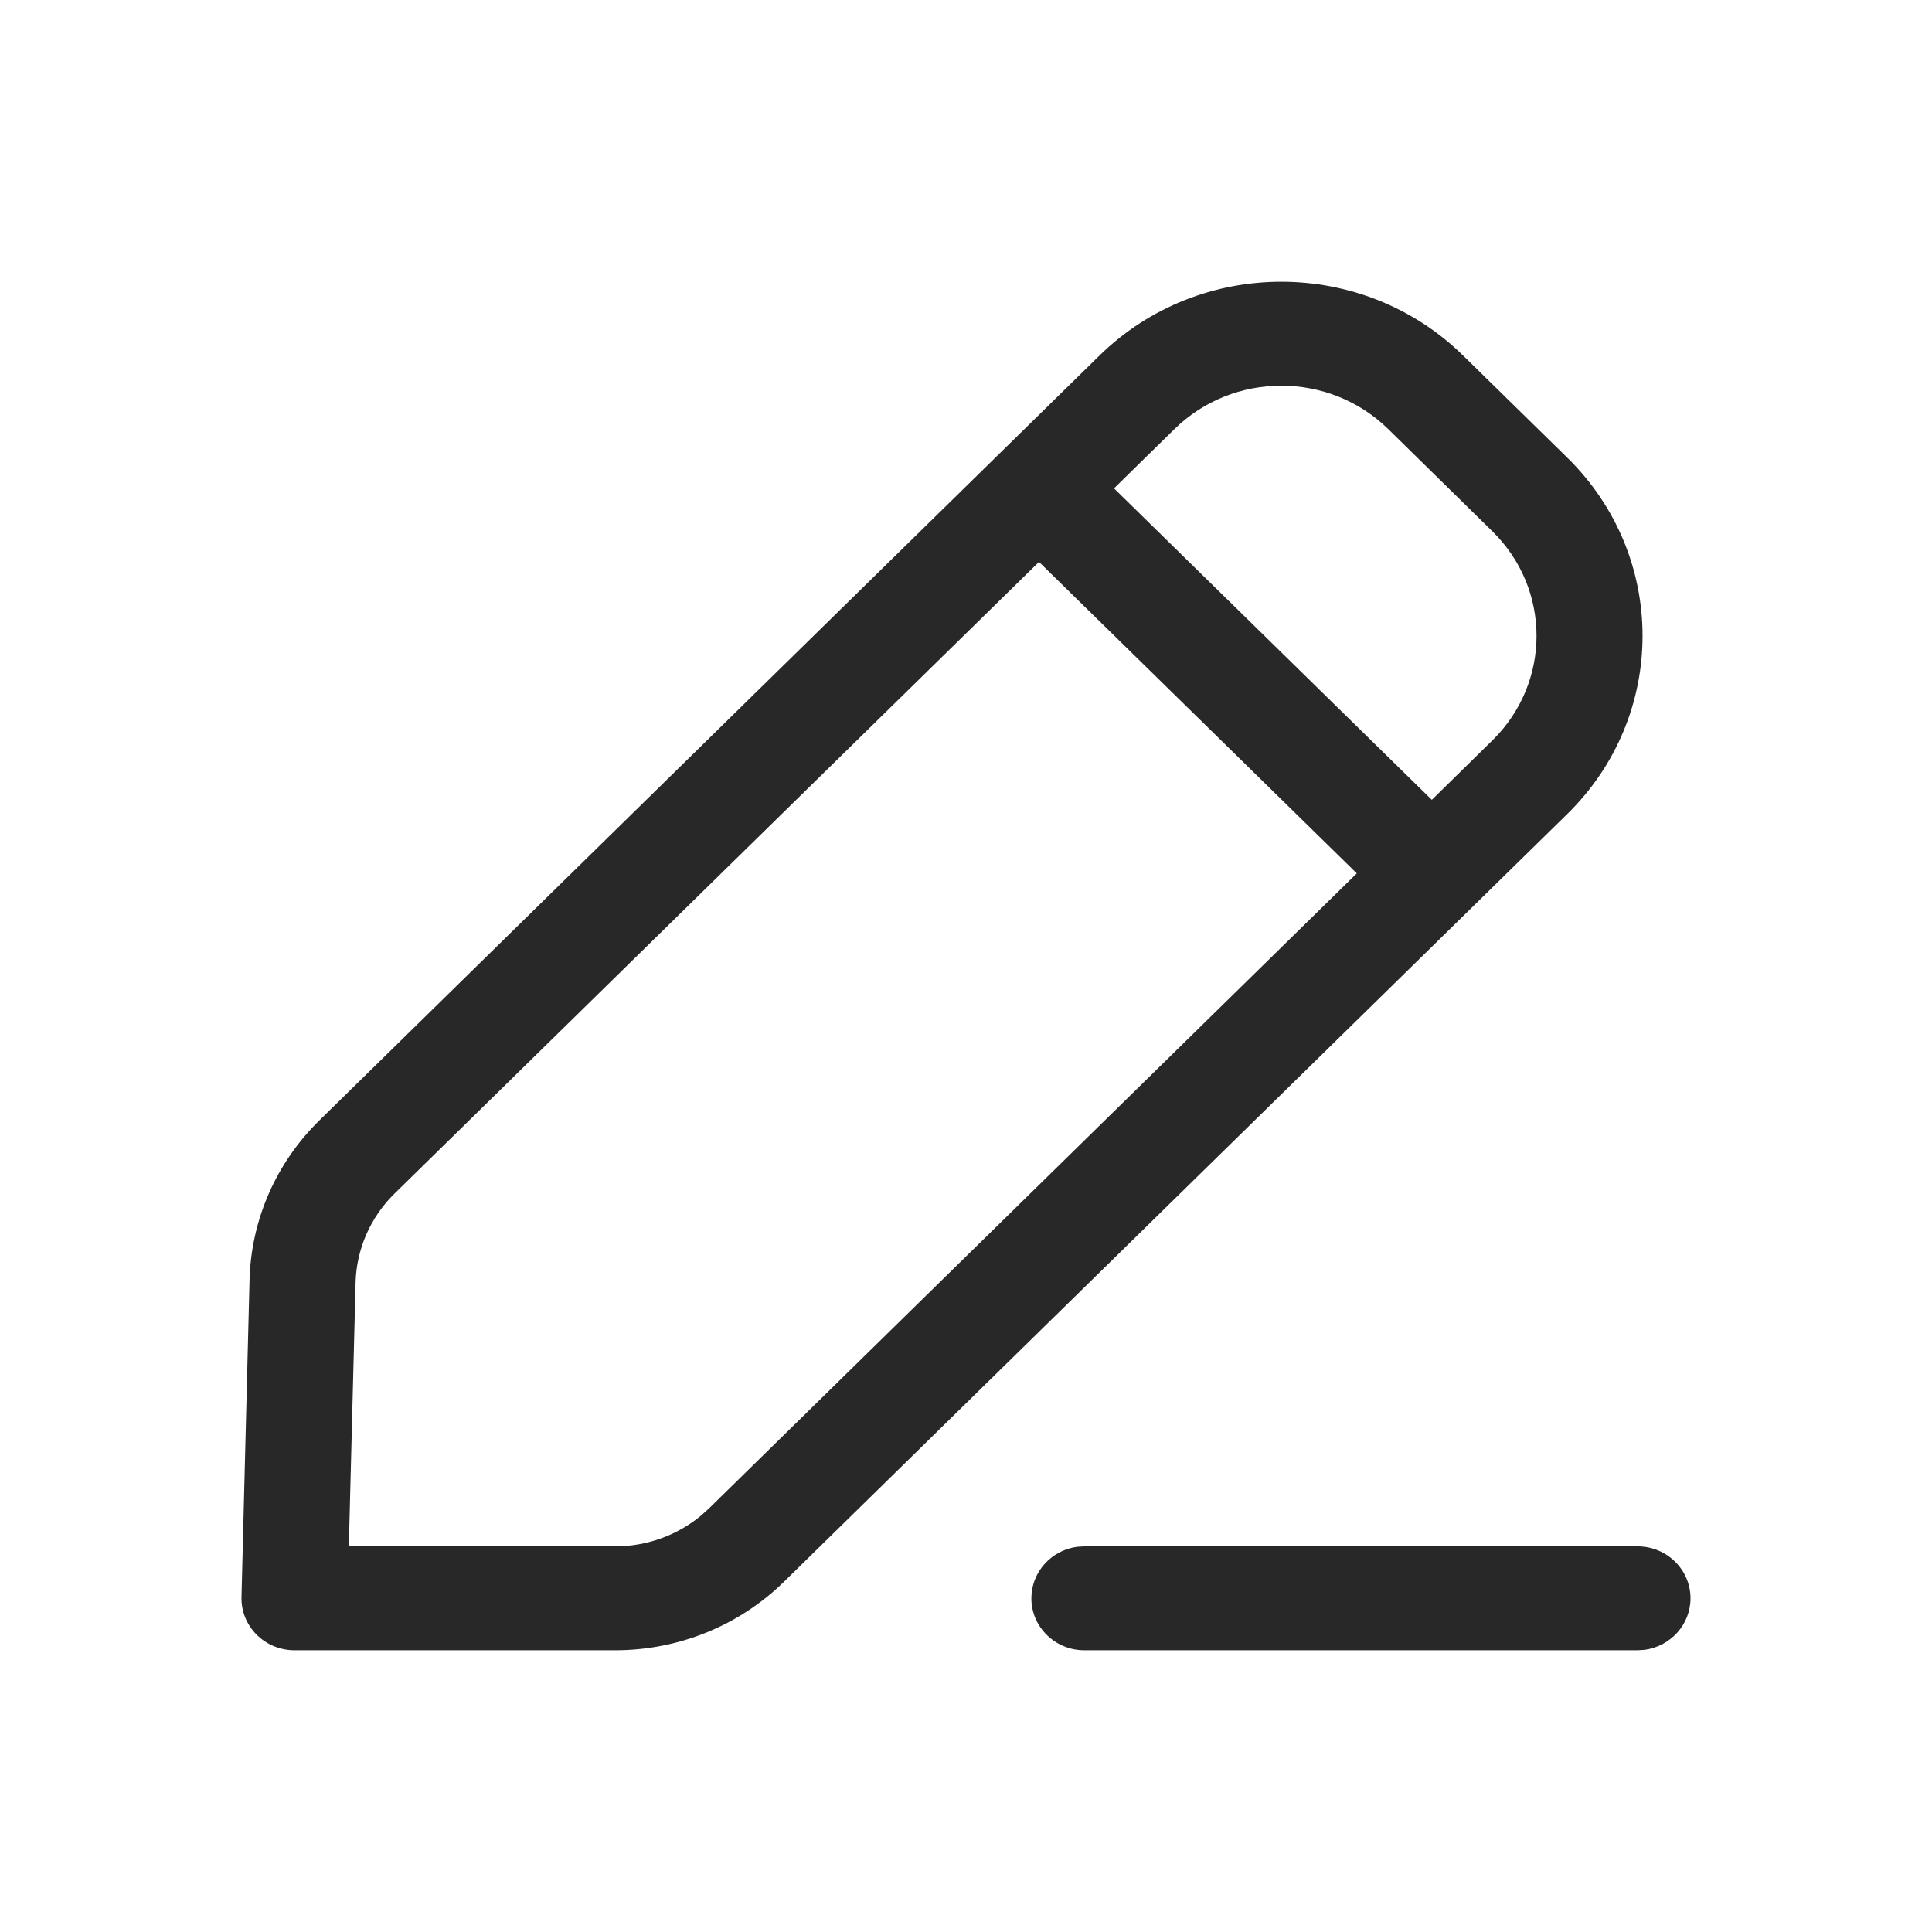
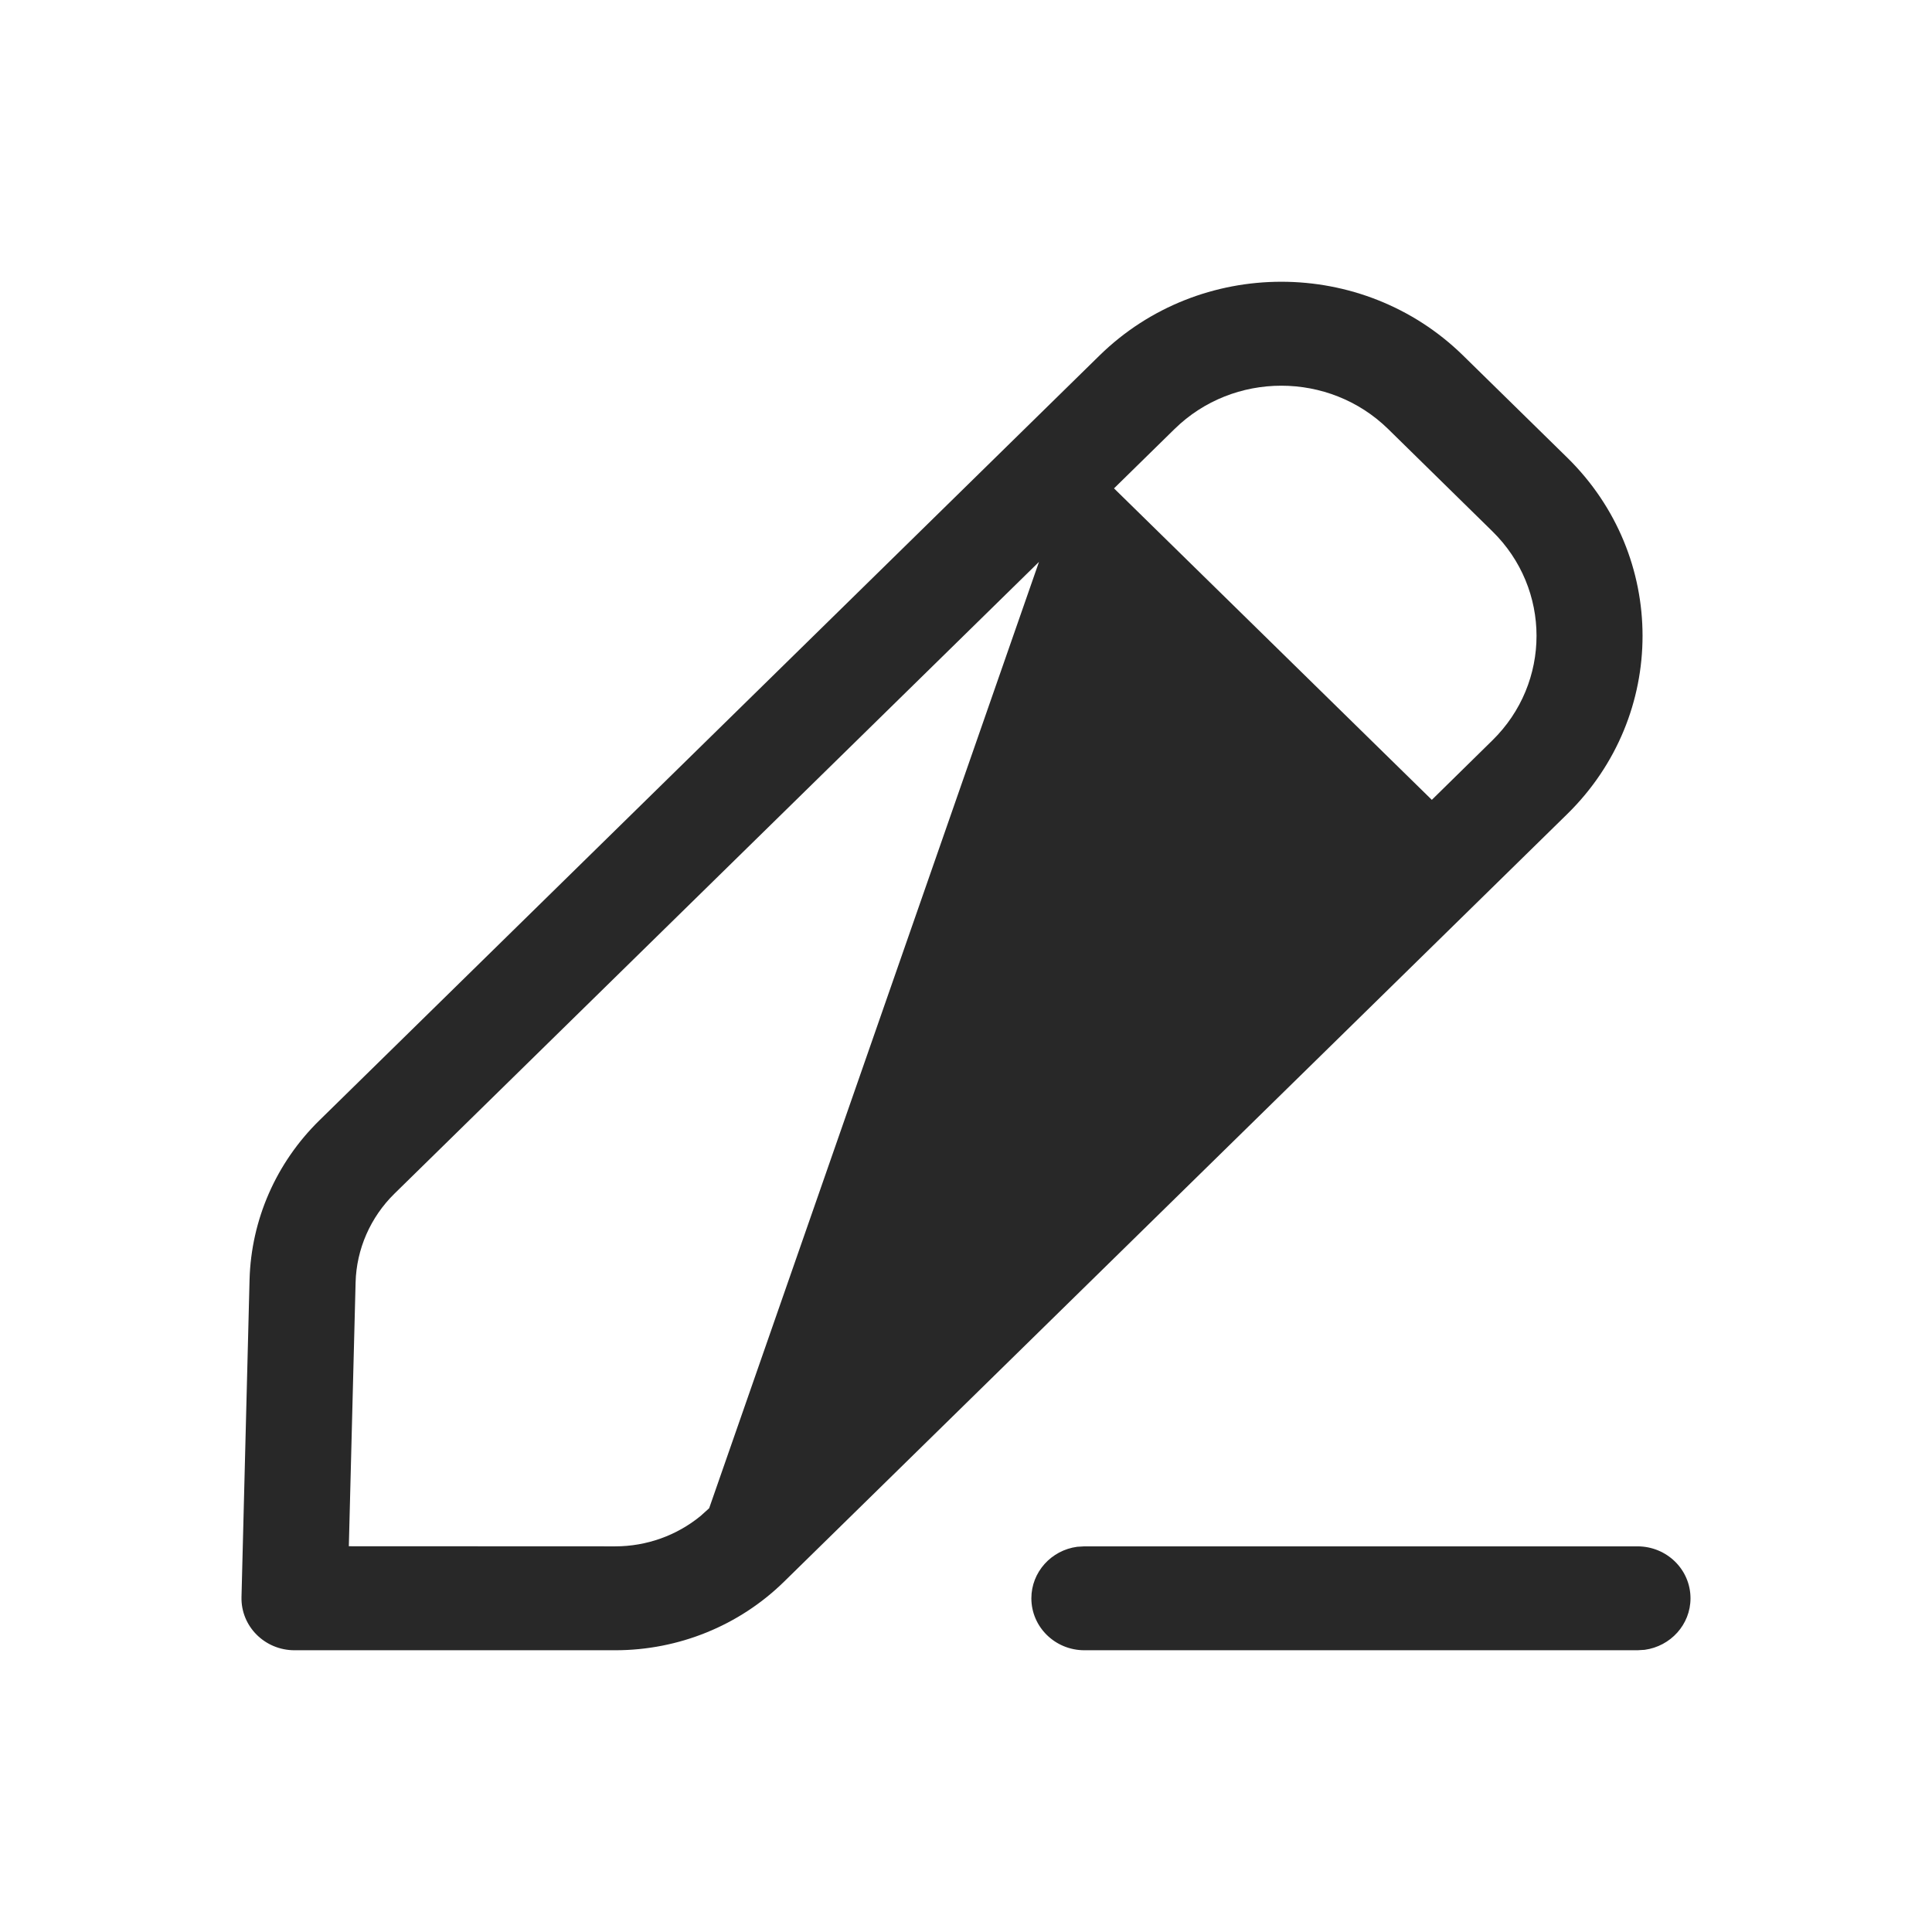
<svg xmlns="http://www.w3.org/2000/svg" width="18" height="18" viewBox="0 0 18 18" fill="none">
-   <path fill-rule="evenodd" clip-rule="evenodd" d="M2.977 10.437L10.244 3.312C11.18 2.396 12.696 2.396 13.631 3.312L14.602 4.264C15.537 5.181 15.537 6.667 14.602 7.584L7.305 14.736C6.888 15.145 6.323 15.375 5.732 15.375H2.744C2.466 15.375 2.243 15.151 2.25 14.879L2.325 11.923C2.34 11.364 2.573 10.832 2.977 10.437ZM13.903 4.949L12.933 3.997C12.383 3.459 11.492 3.459 10.943 3.997L10.379 4.55L13.34 7.452L13.903 6.899C14.453 6.361 14.453 5.487 13.903 4.949ZM3.675 11.121L9.68 5.235L12.641 8.137L6.607 14.052L6.527 14.124C6.305 14.306 6.024 14.407 5.732 14.407L3.25 14.406L3.313 11.948C3.321 11.638 3.451 11.341 3.675 11.121ZM15.75 14.891C15.75 14.623 15.529 14.407 15.256 14.407H10.103L10.036 14.411C9.795 14.443 9.609 14.646 9.609 14.891C9.609 15.158 9.83 15.375 10.103 15.375H15.256L15.323 15.371C15.564 15.338 15.75 15.136 15.75 14.891Z" fill="#282828" />
+   <path fill-rule="evenodd" clip-rule="evenodd" d="M2.977 10.437L10.244 3.312C11.18 2.396 12.696 2.396 13.631 3.312L14.602 4.264C15.537 5.181 15.537 6.667 14.602 7.584L7.305 14.736C6.888 15.145 6.323 15.375 5.732 15.375H2.744C2.466 15.375 2.243 15.151 2.25 14.879L2.325 11.923C2.34 11.364 2.573 10.832 2.977 10.437ZM13.903 4.949L12.933 3.997C12.383 3.459 11.492 3.459 10.943 3.997L10.379 4.55L13.34 7.452L13.903 6.899C14.453 6.361 14.453 5.487 13.903 4.949ZM3.675 11.121L9.68 5.235L6.607 14.052L6.527 14.124C6.305 14.306 6.024 14.407 5.732 14.407L3.25 14.406L3.313 11.948C3.321 11.638 3.451 11.341 3.675 11.121ZM15.75 14.891C15.75 14.623 15.529 14.407 15.256 14.407H10.103L10.036 14.411C9.795 14.443 9.609 14.646 9.609 14.891C9.609 15.158 9.83 15.375 10.103 15.375H15.256L15.323 15.371C15.564 15.338 15.75 15.136 15.75 14.891Z" fill="#282828" />
</svg>